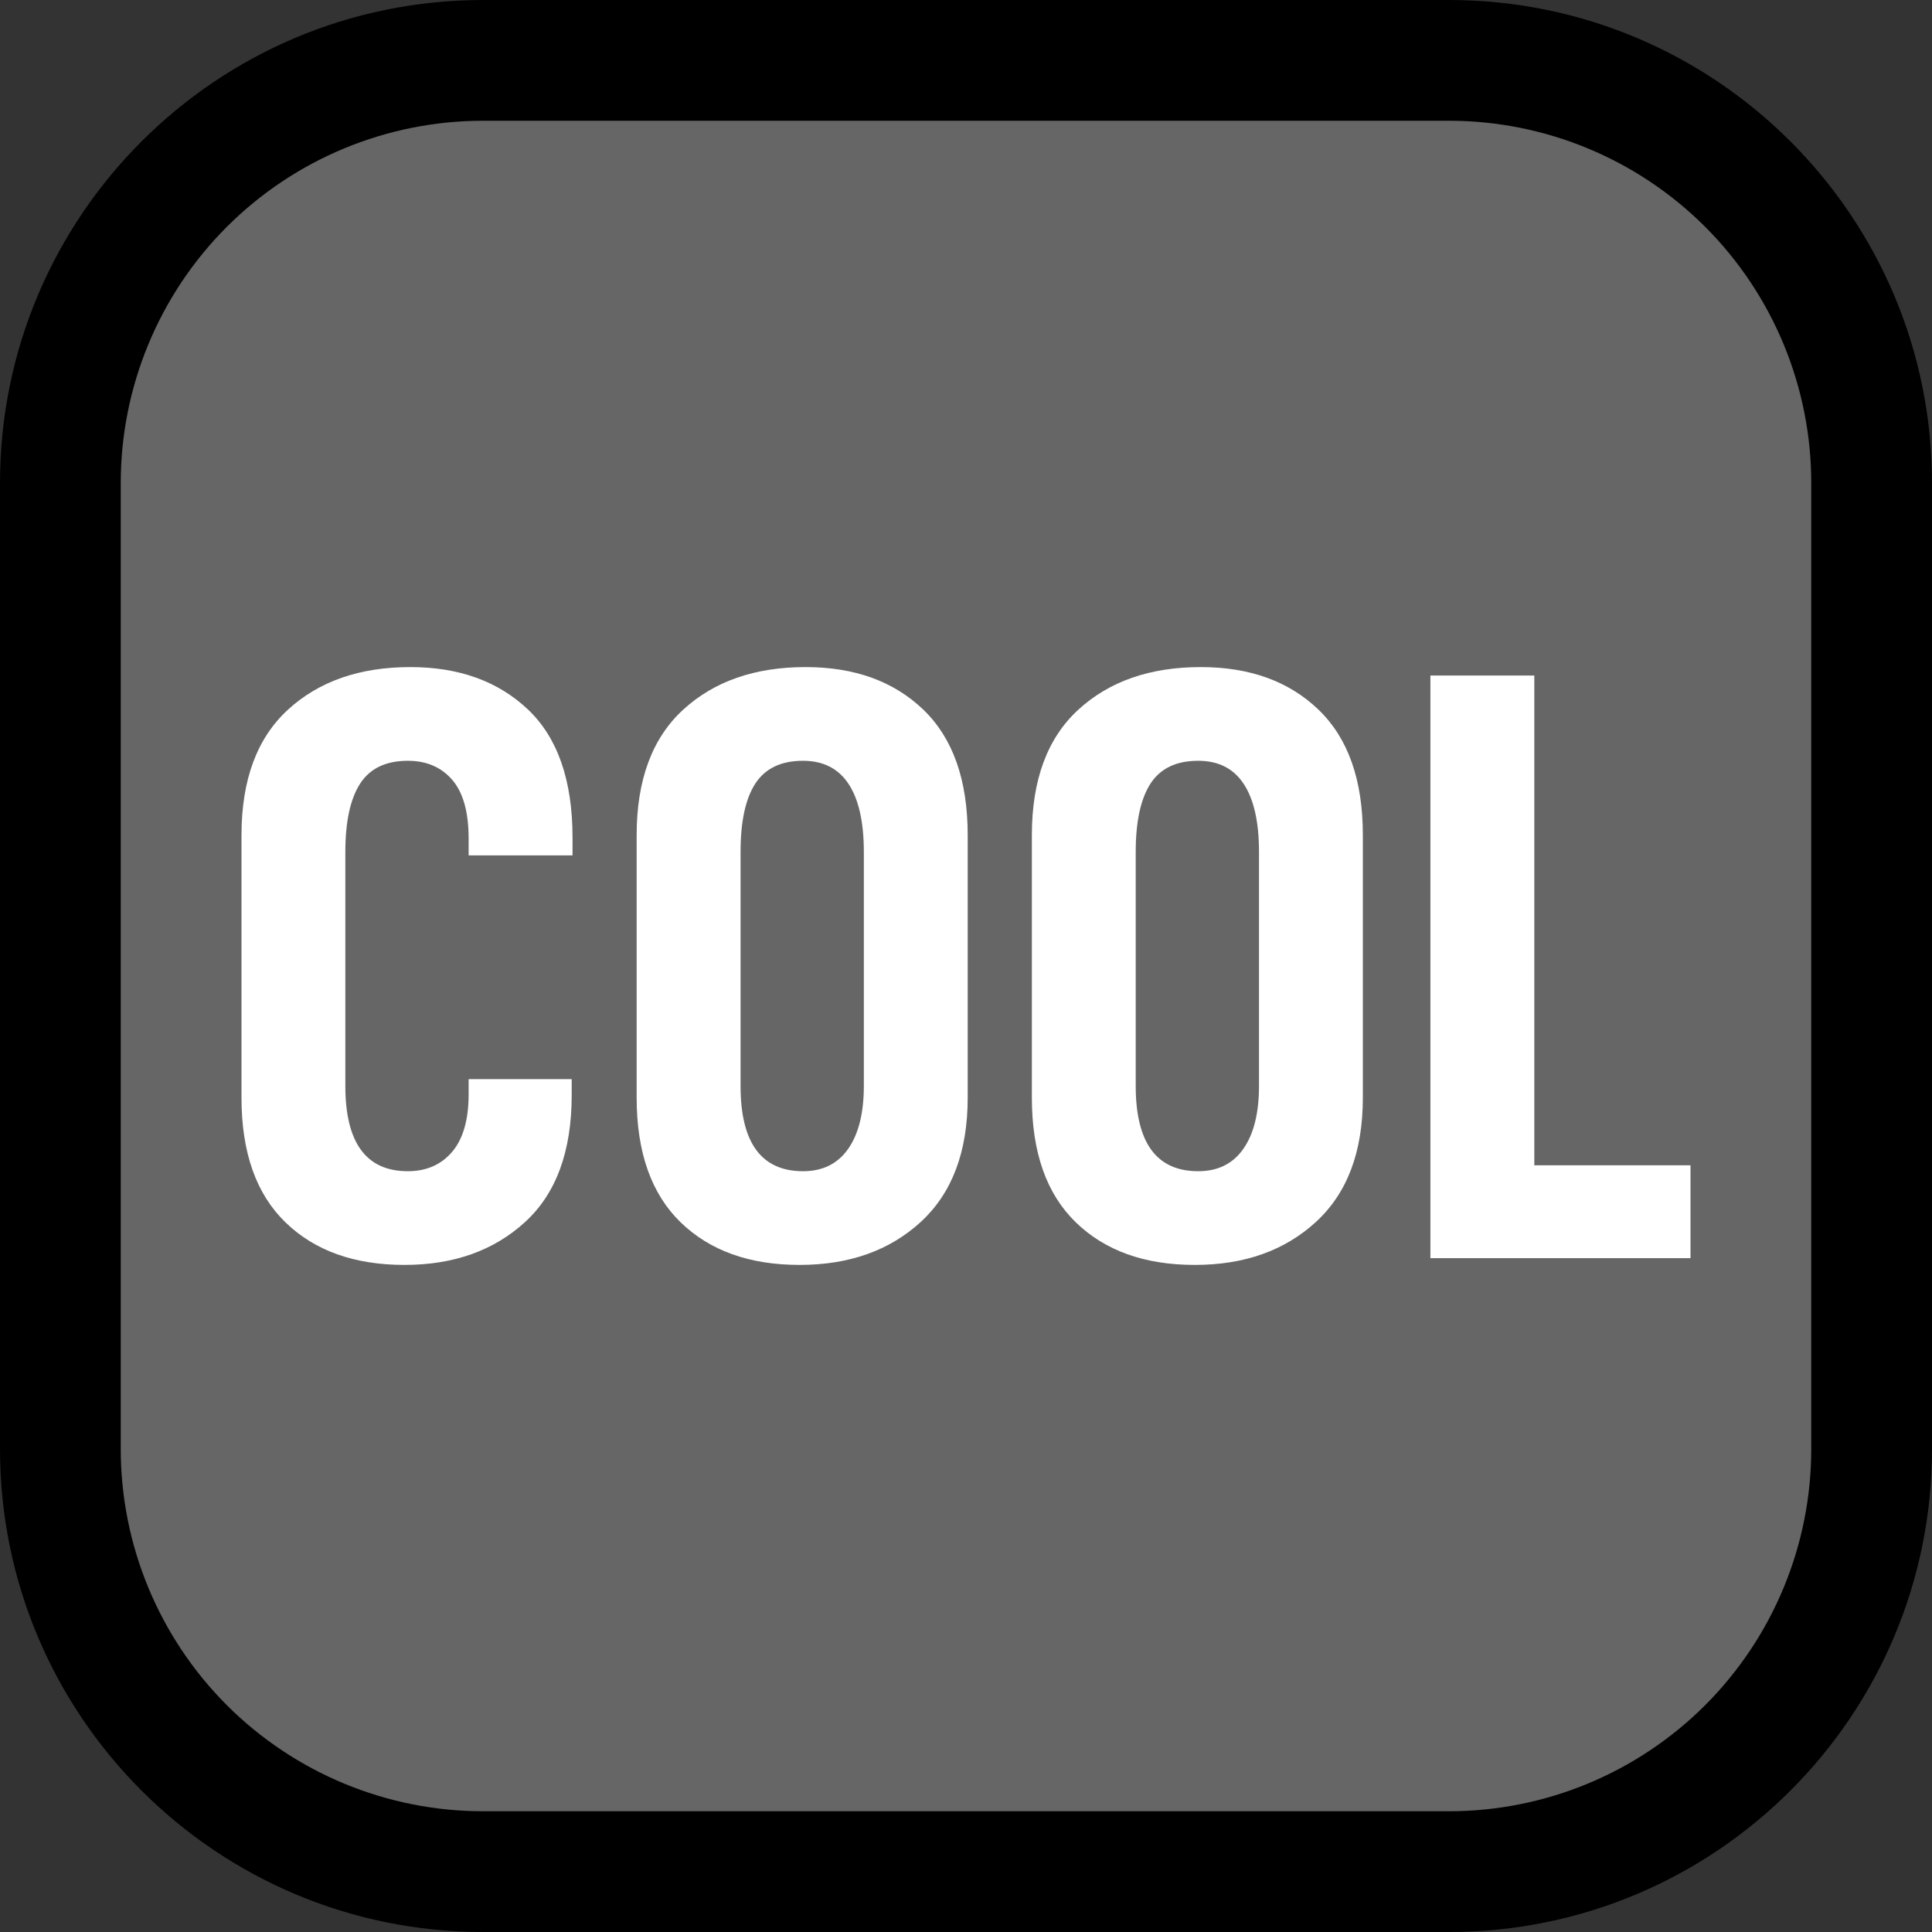
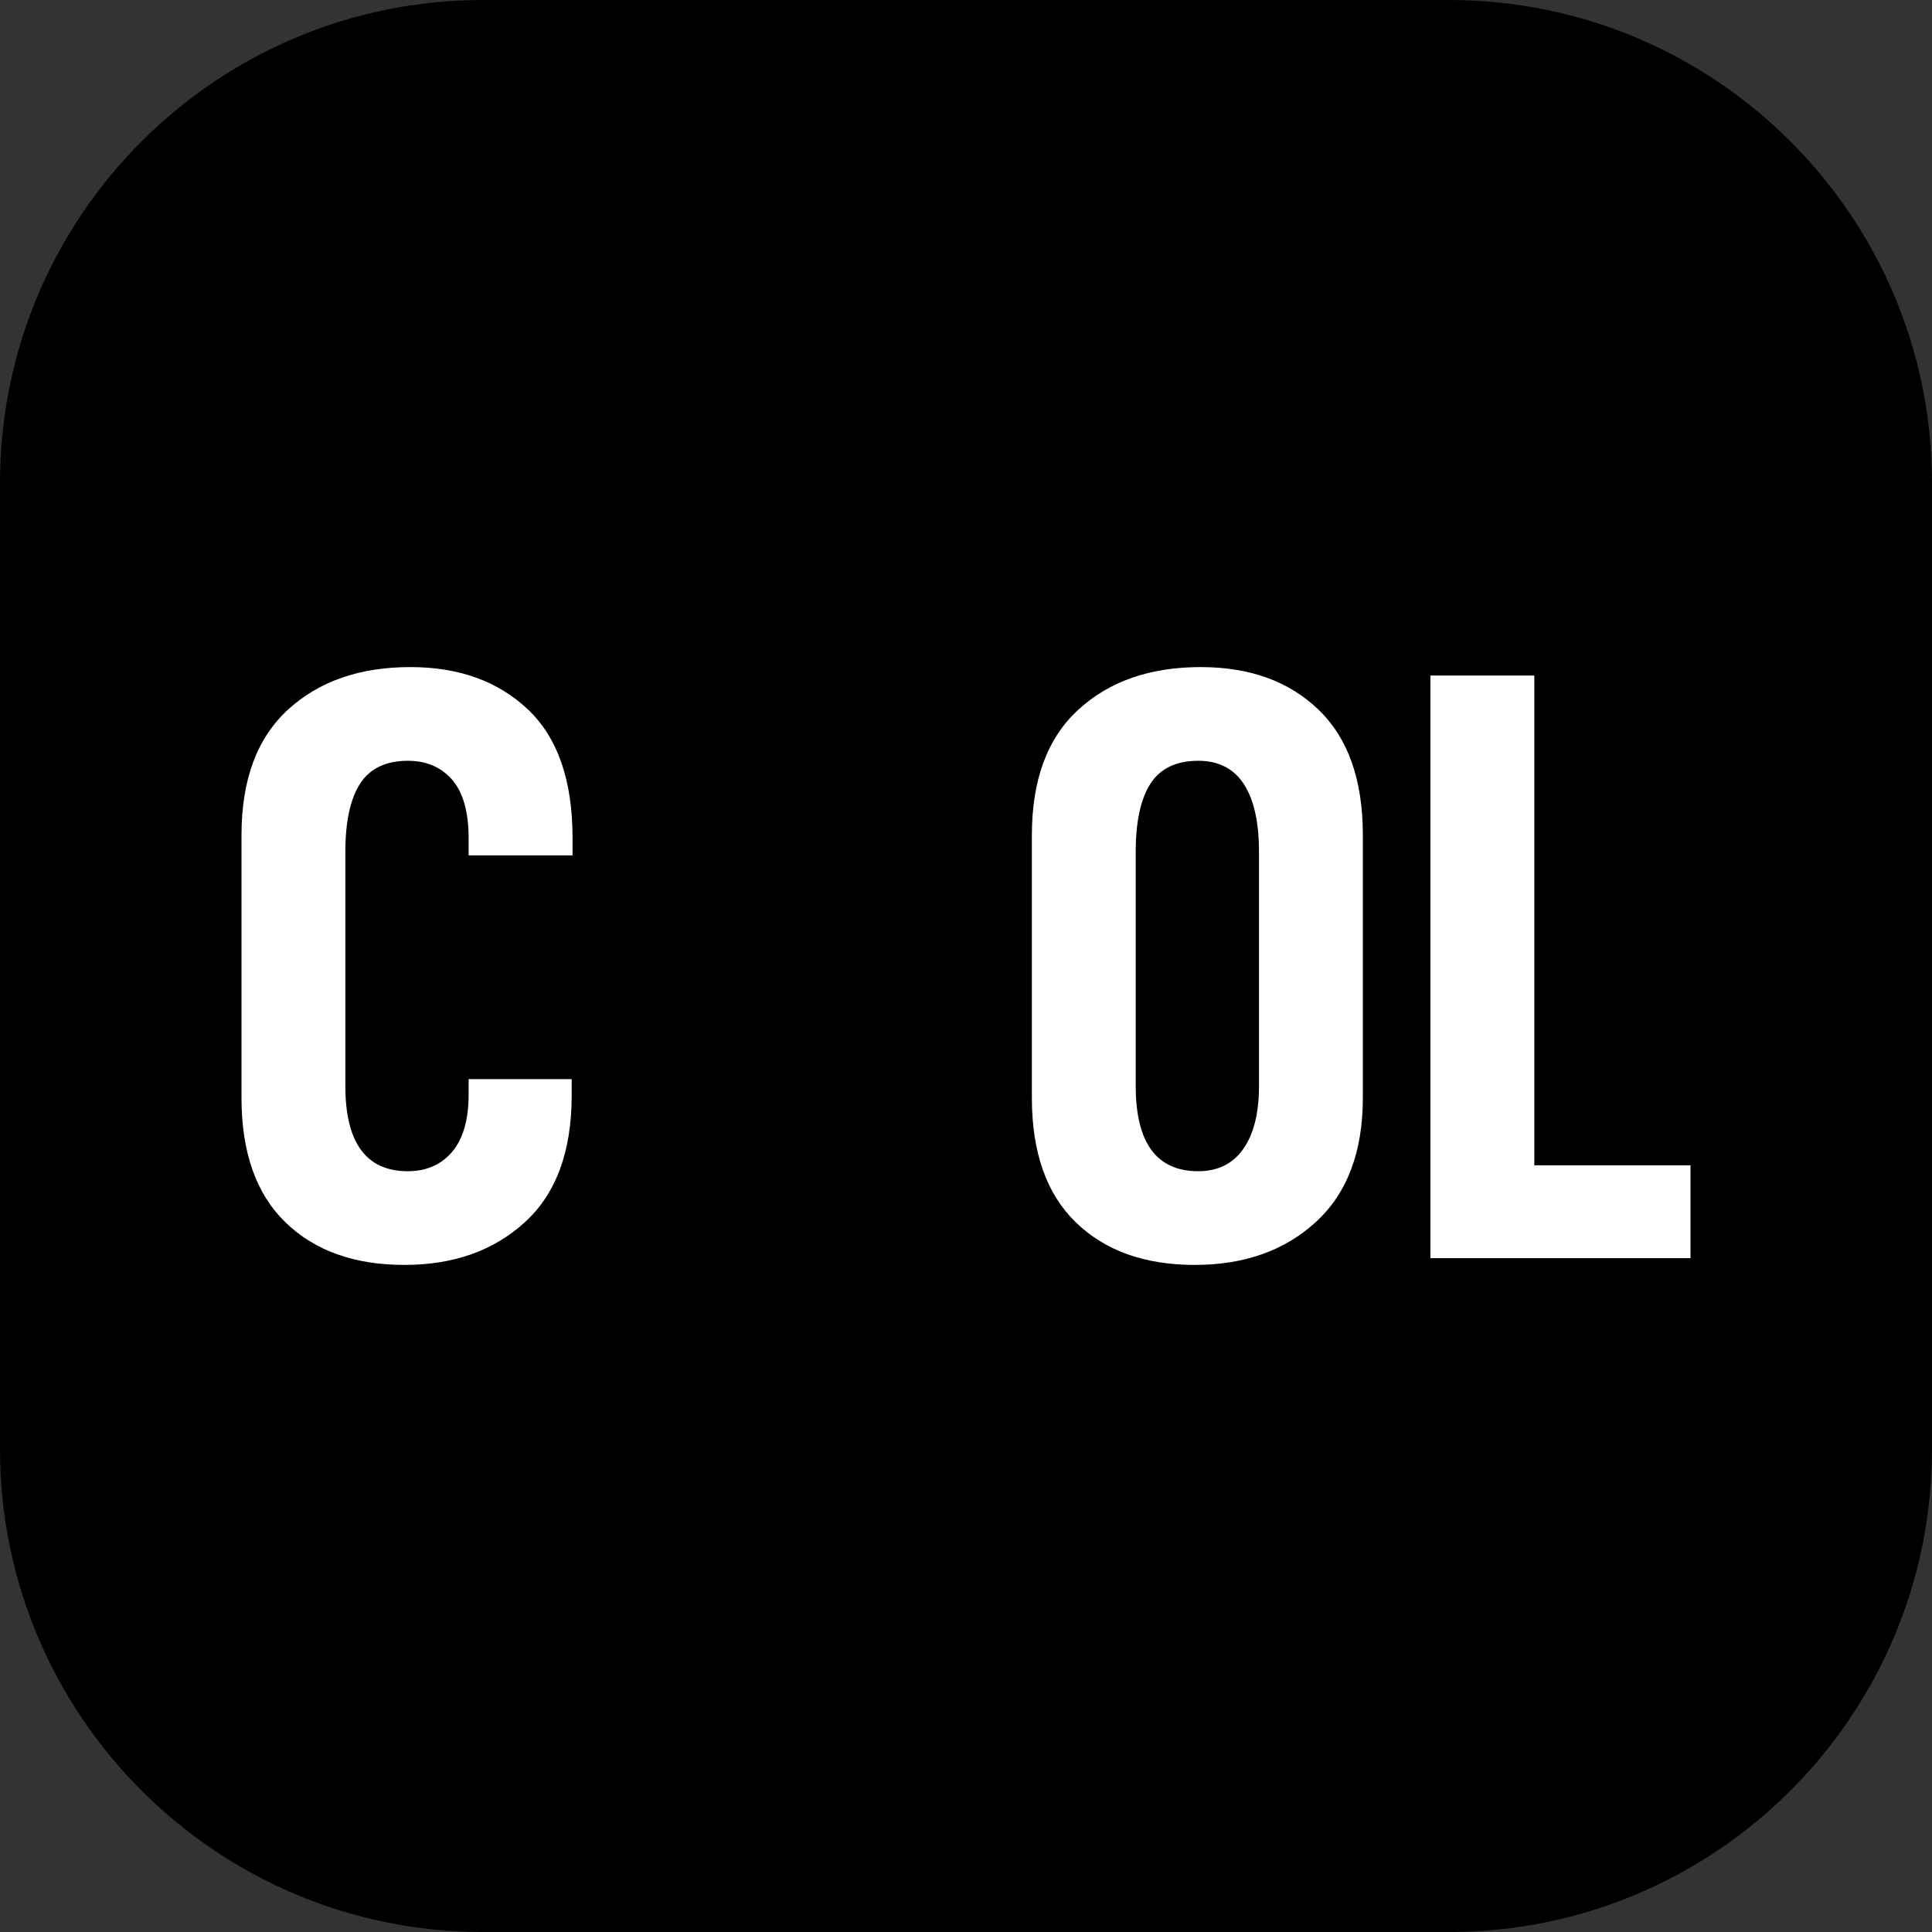
<svg xmlns="http://www.w3.org/2000/svg" width="100%" height="100%" viewBox="0 0 32 32" version="1.1" xml:space="preserve" style="fill-rule:evenodd;clip-rule:evenodd;stroke-linejoin:round;stroke-miterlimit:1.414;">
  <rect x="0" y="0" width="32" height="32" fill="#333333" stroke="none" />
  <rect id="cool" x="0" y="0" width="32" height="32" style="fill:none;" />
  <clipPath id="_clip1">
    <rect x="0" y="0" width="32" height="32" />
  </clipPath>
  <g clip-path="url(#_clip1)">
    <g id="outline">
-       <path d="M32,8c0,-4.418 -3.582,-8 -8,-8c-4.887,0 -11.113,0 -16,0c-4.418,0 -8,3.582 -8,8c0,4.887 0,11.113 0,16c0,4.418 3.582,8 8,8c4.887,0 11.113,0 16,0c4.418,0 8,-3.582 8,-8c0,-4.887 0,-11.113 0,-16Z" />
+       <path d="M32,8c0,-4.418 -3.582,-8 -8,-8c-4.887,0 -11.113,0 -16,0c-4.418,0 -8,3.582 -8,8c0,4.887 0,11.113 0,16c0,4.418 3.582,8 8,8c4.887,0 11.113,0 16,0c4.418,0 8,-3.582 8,-8Z" />
    </g>
    <g id="emoji">
-       <path d="M30,8c0,-1.591 -0.632,-3.117 -1.757,-4.243c-1.126,-1.125 -2.652,-1.757 -4.243,-1.757c-4.724,0 -11.276,0 -16,0c-1.591,0 -3.117,0.632 -4.243,1.757c-1.125,1.126 -1.757,2.652 -1.757,4.243c0,4.724 0,11.276 0,16c0,1.591 0.632,3.117 1.757,4.243c1.126,1.125 2.652,1.757 4.243,1.757c4.724,0 11.276,0 16,0c1.591,0 3.117,-0.632 4.243,-1.757c1.125,-1.126 1.757,-2.652 1.757,-4.243c0,-4.724 0,-11.276 0,-16Z" style="fill:#666;" />
      <path d="M6.699,20.951c-0.83,0 -1.487,-0.235 -1.972,-0.706c-0.485,-0.471 -0.727,-1.159 -0.727,-2.063l0,-4.35c0,-0.914 0.256,-1.606 0.769,-2.077c0.513,-0.471 1.189,-0.706 2.028,-0.706c0.802,0 1.45,0.233 1.944,0.699c0.494,0.466 0.742,1.175 0.742,2.126l0,0.294l-1.721,0l0,-0.28c0,-0.438 -0.091,-0.762 -0.272,-0.972c-0.182,-0.21 -0.427,-0.315 -0.735,-0.315c-0.363,0 -0.627,0.126 -0.79,0.378c-0.163,0.252 -0.245,0.629 -0.245,1.133l0,3.874c0,0.942 0.345,1.413 1.035,1.413c0.308,0 0.553,-0.108 0.735,-0.322c0.181,-0.215 0.272,-0.532 0.272,-0.951l0,-0.252l1.707,0l0,0.266c0,0.932 -0.259,1.634 -0.777,2.105c-0.517,0.471 -1.182,0.706 -1.993,0.706Z" style="fill:#fff;fill-rule:nonzero;" />
-       <path d="M13.245,20.951c-0.83,0 -1.487,-0.235 -1.972,-0.706c-0.485,-0.471 -0.728,-1.159 -0.728,-2.063l0,-4.35c0,-0.914 0.257,-1.606 0.77,-2.077c0.513,-0.471 1.188,-0.706 2.028,-0.706c0.811,0 1.461,0.235 1.951,0.706c0.489,0.471 0.734,1.163 0.734,2.077l0,4.35c0,0.895 -0.259,1.58 -0.776,2.056c-0.518,0.475 -1.187,0.713 -2.007,0.713Zm0.056,-1.552c0.326,0 0.575,-0.124 0.748,-0.371c0.172,-0.247 0.259,-0.594 0.259,-1.042l0,-3.874c0,-0.494 -0.084,-0.87 -0.252,-1.126c-0.168,-0.256 -0.42,-0.385 -0.755,-0.385c-0.364,0 -0.627,0.126 -0.791,0.378c-0.163,0.252 -0.244,0.629 -0.244,1.133l0,3.874c0,0.942 0.345,1.413 1.035,1.413Z" style="fill:#fff;fill-rule:nonzero;" />
      <path d="M19.79,20.951c-0.83,0 -1.487,-0.235 -1.972,-0.706c-0.485,-0.471 -0.727,-1.159 -0.727,-2.063l0,-4.35c0,-0.914 0.256,-1.606 0.769,-2.077c0.513,-0.471 1.189,-0.706 2.028,-0.706c0.811,0 1.462,0.235 1.951,0.706c0.49,0.471 0.734,1.163 0.734,2.077l0,4.35c0,0.895 -0.258,1.58 -0.776,2.056c-0.517,0.475 -1.186,0.713 -2.007,0.713Zm0.056,-1.552c0.326,0 0.576,-0.124 0.748,-0.371c0.173,-0.247 0.259,-0.594 0.259,-1.042l0,-3.874c0,-0.494 -0.084,-0.87 -0.252,-1.126c-0.167,-0.256 -0.419,-0.385 -0.755,-0.385c-0.363,0 -0.627,0.126 -0.79,0.378c-0.163,0.252 -0.245,0.629 -0.245,1.133l0,3.874c0,0.942 0.345,1.413 1.035,1.413Z" style="fill:#fff;fill-rule:nonzero;" />
      <path d="M23.692,11.189l1.721,0l0,8.112l2.587,0l0,1.538l-4.308,0l0,-9.65Z" style="fill:#fff;fill-rule:nonzero;" />
    </g>
  </g>
</svg>